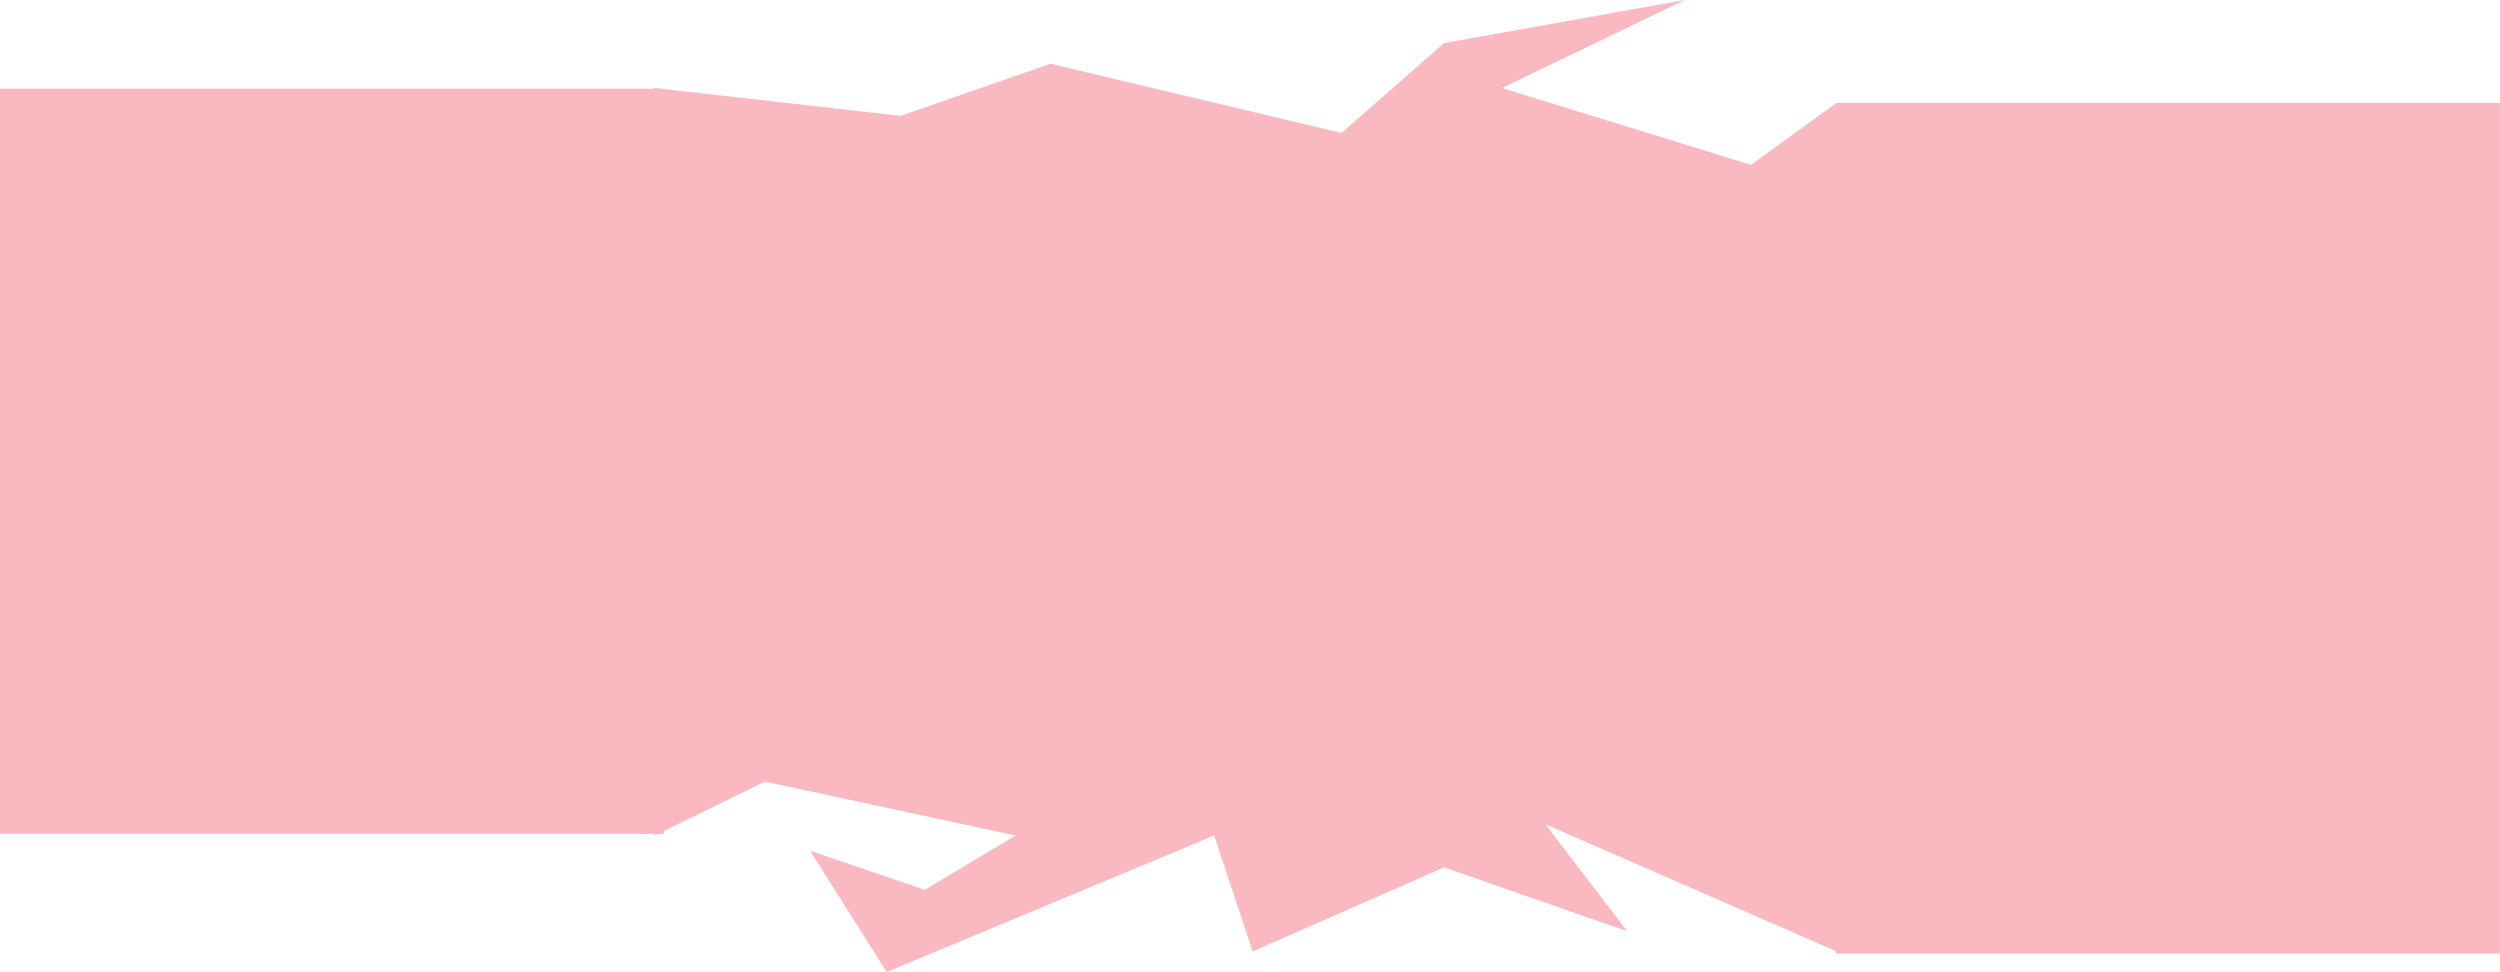
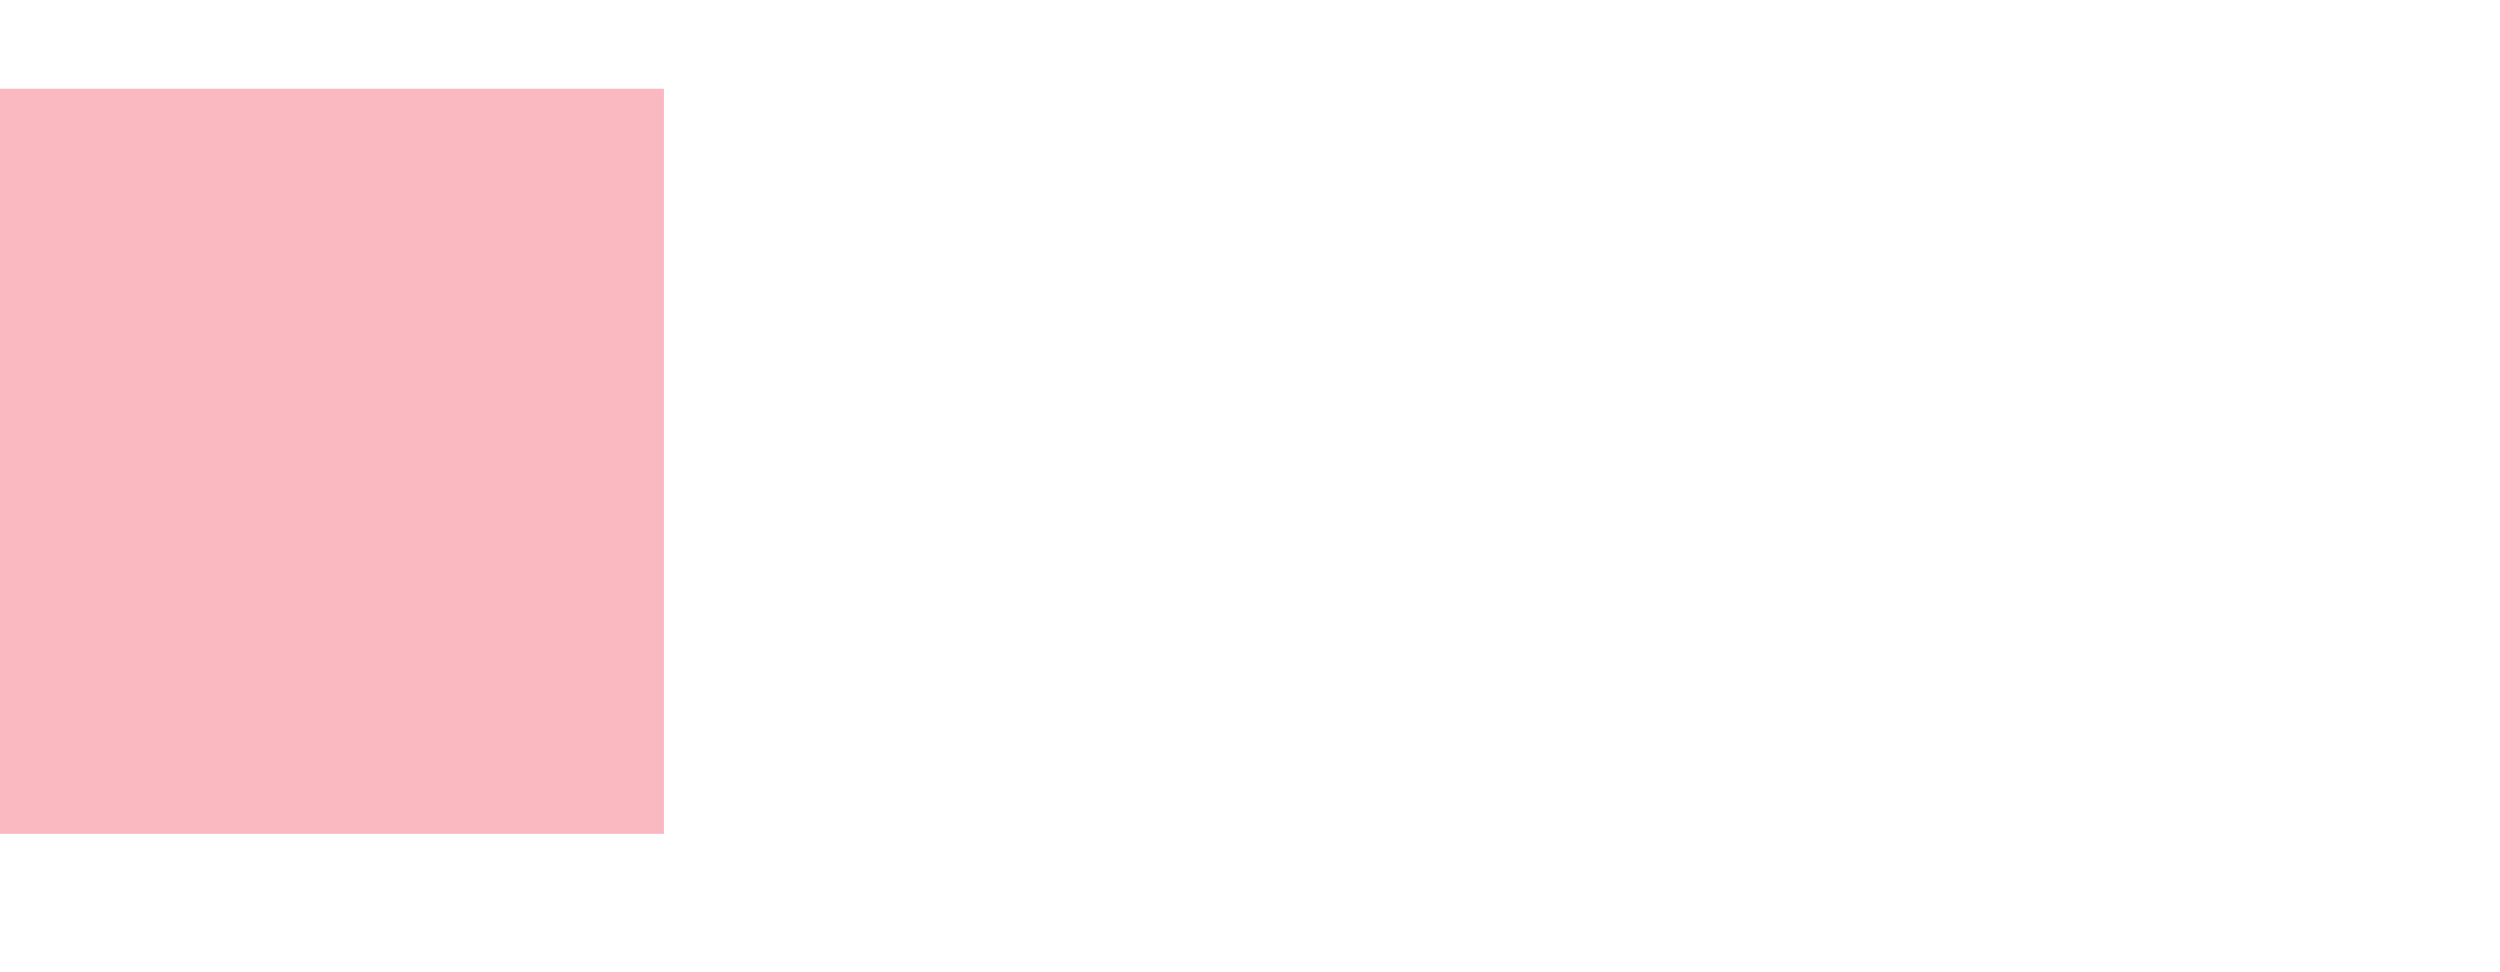
<svg xmlns="http://www.w3.org/2000/svg" width="2986" height="1161" viewBox="0 0 2986 1161" fill="none">
-   <path d="M782.034 105.155C712.679 172.934 680.403 329.737 672 343.901L782.034 997.902L913.575 933.521L1213.17 997.902L1104.63 1062.82L967.591 1016.14L1059.12 1161L1450.24 997.902L1496.25 1136.32L1724.82 1035.99L1943.39 1112.18L1845.86 984.489L2193.47 1136.32L2293 497.878L2193.47 122.86L2091.44 196.898L1793.85 105.155L2012.41 0L1724.82 51.505L1602.29 158.806L1254.68 76.184L1075.62 138.419L782.034 105.155Z" fill="#FAB8C1" />
  <rect y="106" width="793" height="890" fill="#FAB8C1" />
-   <rect x="2193" y="123" width="793" height="1016" fill="#FAB8C1" />
</svg>